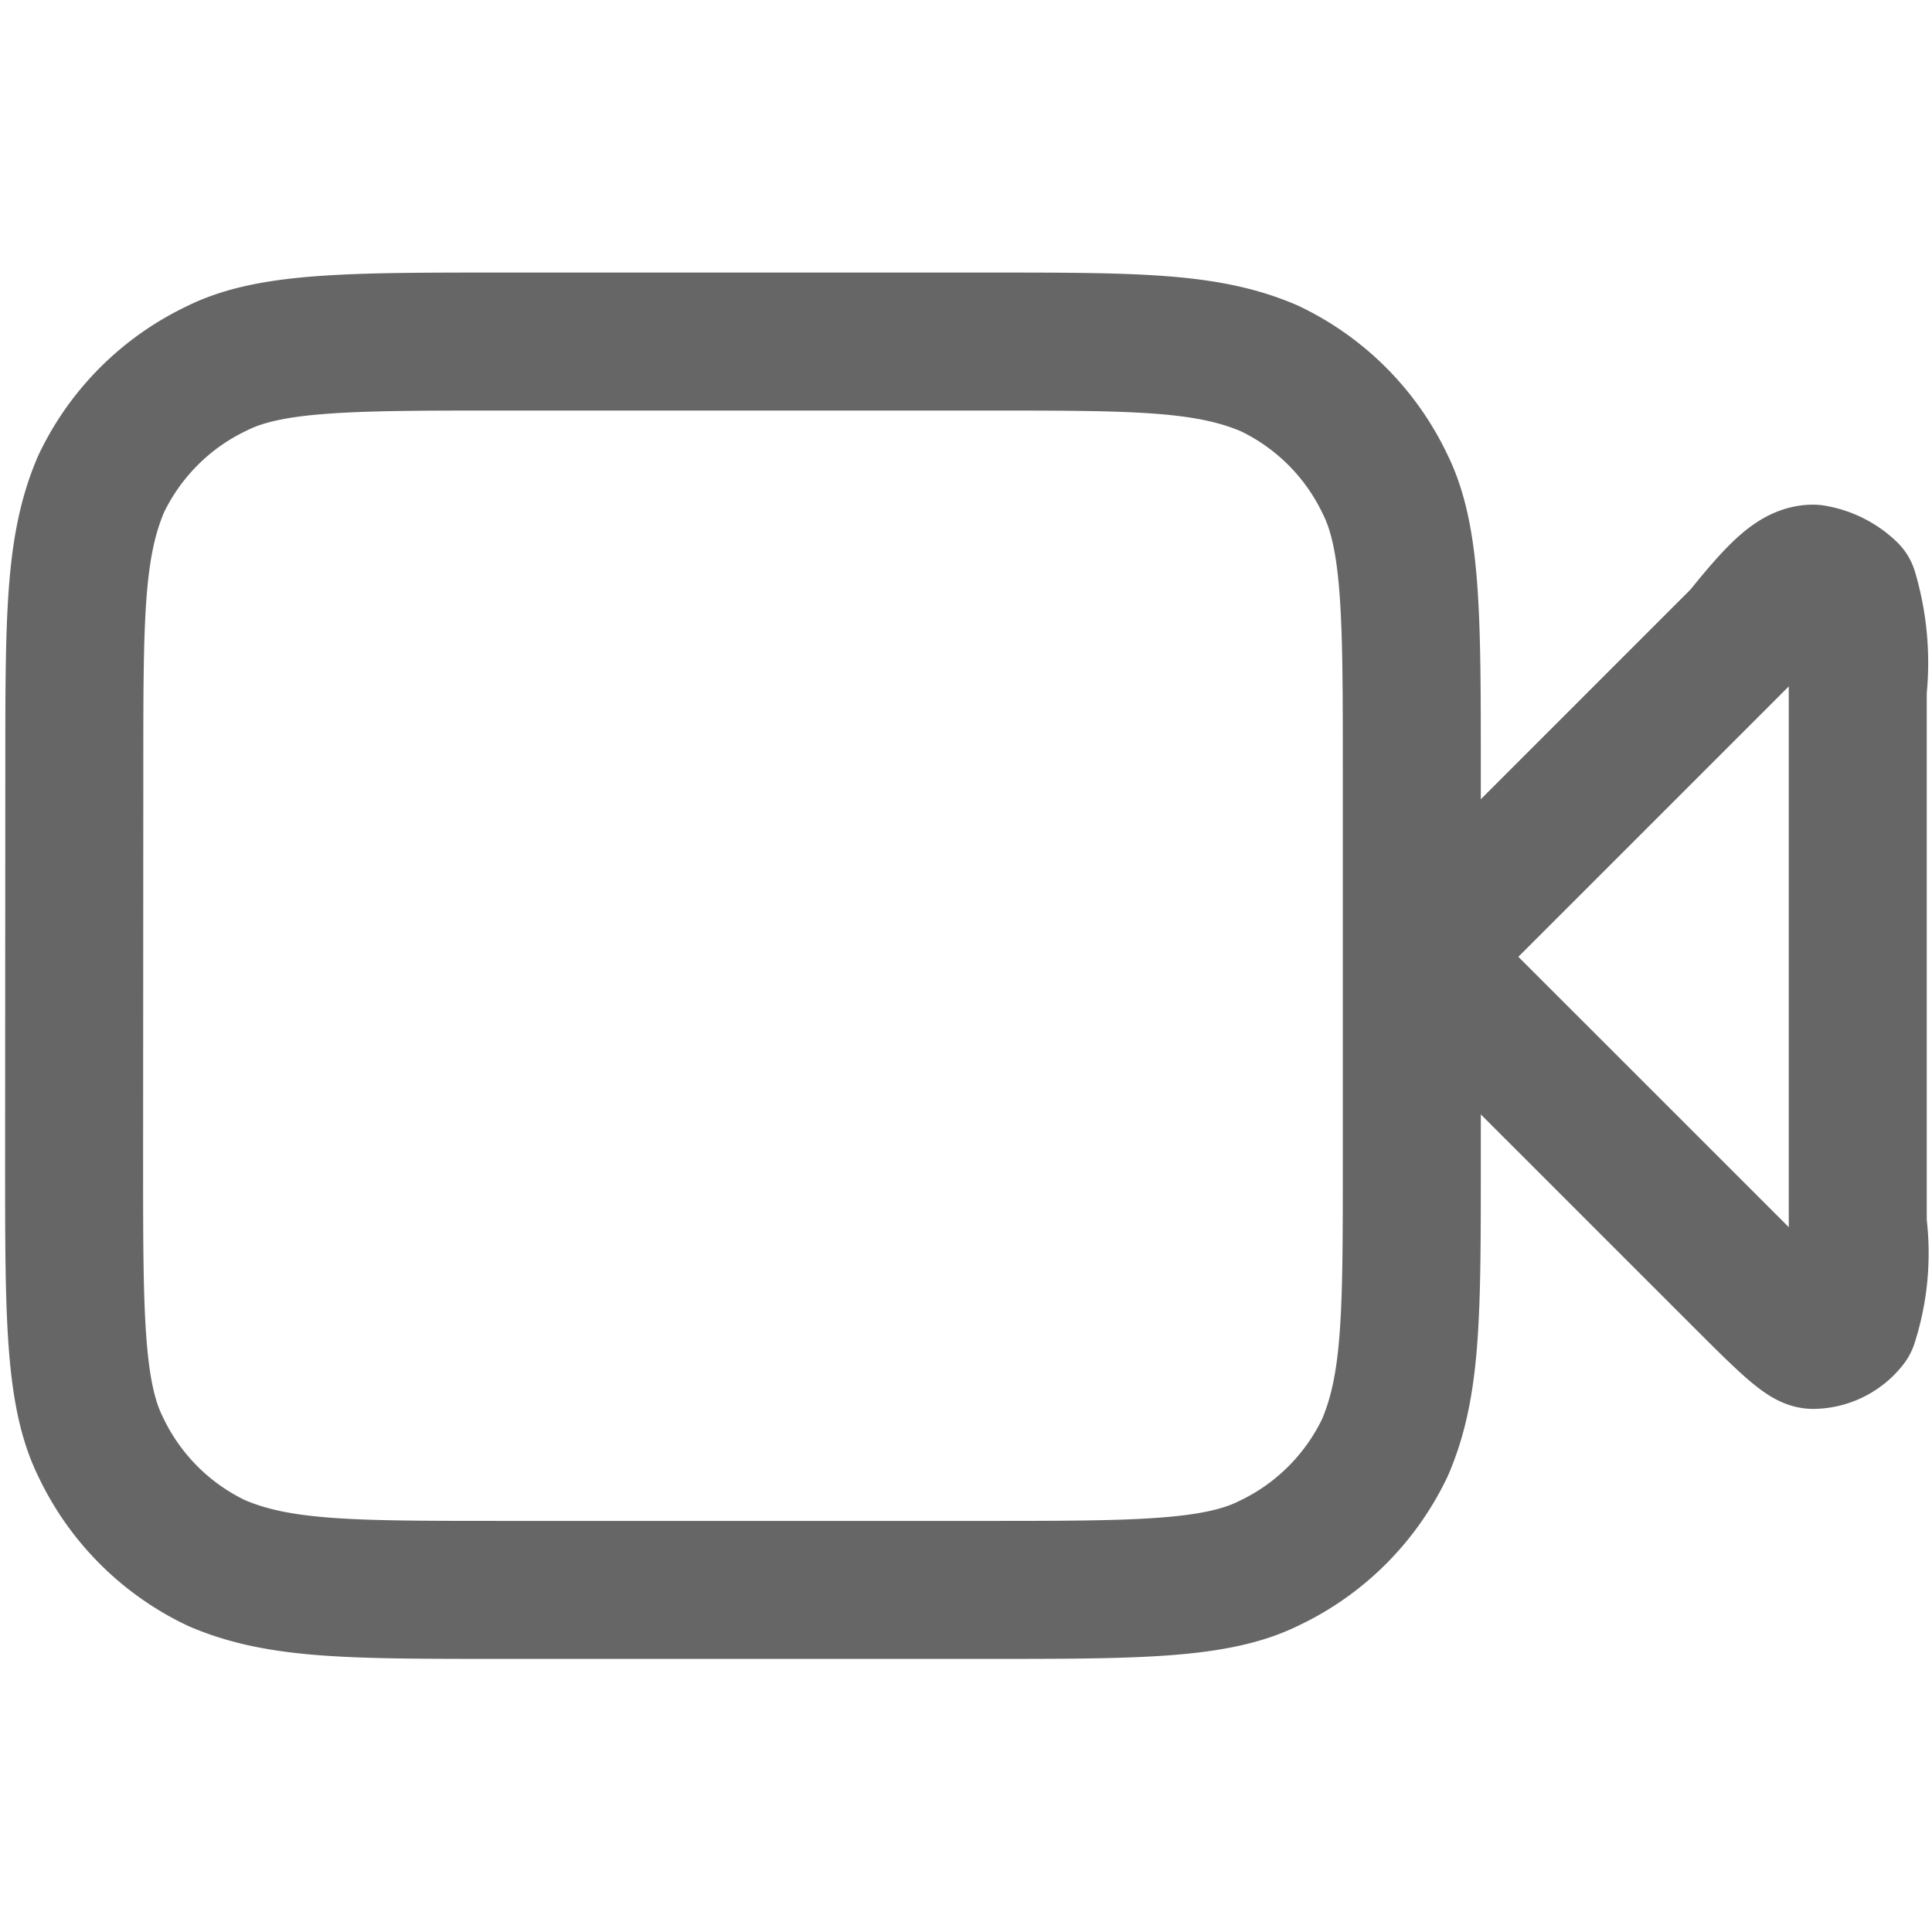
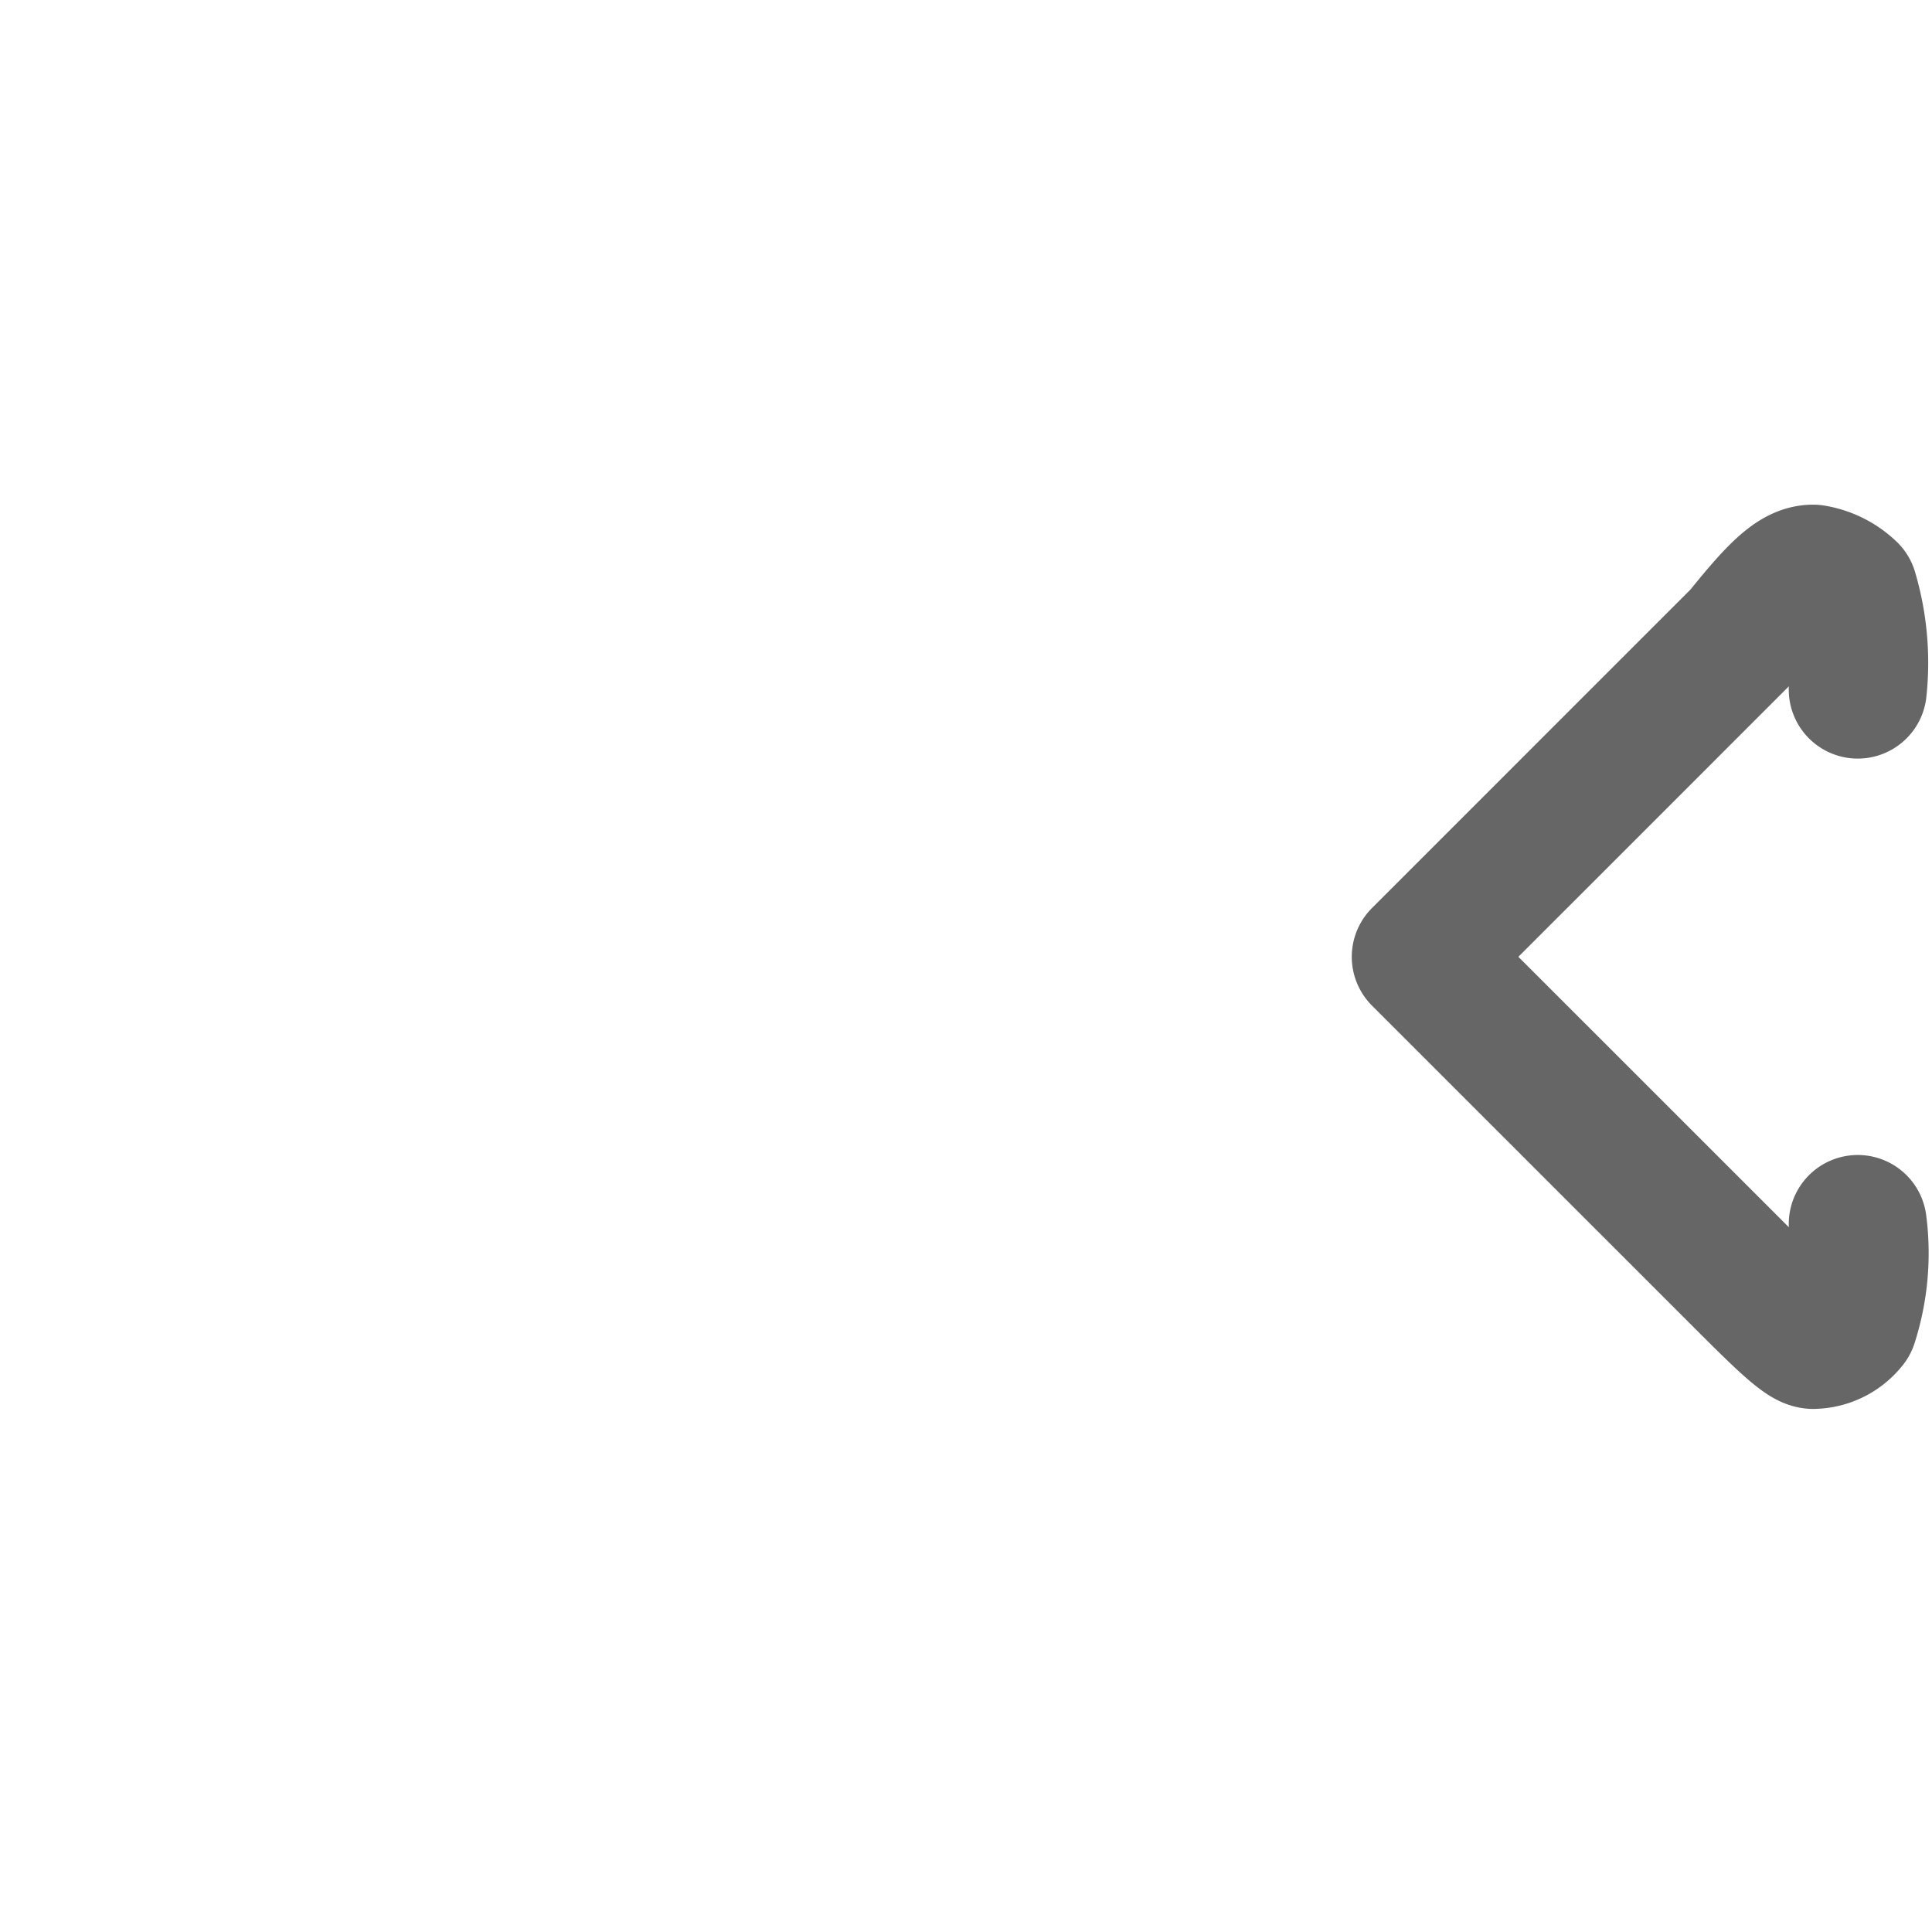
<svg xmlns="http://www.w3.org/2000/svg" width="28" height="28" viewBox="0 0 28 28">
  <defs>
    <style>.a,.b{fill:none;}.b{stroke:#666;stroke-linecap:round;stroke-linejoin:round;stroke-width:2px;}</style>
  </defs>
  <g transform="translate(-282 -2254)">
-     <rect class="a" width="28" height="28" transform="translate(282 2254)" />
    <g transform="translate(283.077 2258.953)">
-       <path class="b" d="M3527.433,3127.281a3.634,3.634,0,0,0-.129-1.422.978.978,0,0,0-.517-.258c-.258,0-.517.258-1.034.9l-4.653,4.653,4.653,4.652c.517.517.9.9,1.034.9a.671.671,0,0,0,.517-.258,3.27,3.27,0,0,0,.129-1.422Z" transform="translate(-3501.586 -3122.24)" />
-       <path class="b" d="M3506,3129.2c0-2.2,0-3.231.387-4.135a3.537,3.537,0,0,1,1.68-1.68c.776-.388,1.939-.388,4.136-.388h6.978c2.2,0,3.231,0,4.136.388a3.537,3.537,0,0,1,1.68,1.68c.387.776.387,1.938.387,4.135v5.686c0,2.2,0,3.231-.387,4.135a3.537,3.537,0,0,1-1.68,1.68c-.776.388-1.939.388-4.136.388H3512.2c-2.2,0-3.231,0-4.136-.388a3.537,3.537,0,0,1-1.68-1.68c-.387-.775-.387-1.938-.387-4.135Z" transform="translate(-3506 -3123)" />
+       <path class="b" d="M3527.433,3127.281a3.634,3.634,0,0,0-.129-1.422.978.978,0,0,0-.517-.258c-.258,0-.517.258-1.034.9l-4.653,4.653,4.653,4.652c.517.517.9.9,1.034.9a.671.671,0,0,0,.517-.258,3.27,3.27,0,0,0,.129-1.422" transform="translate(-3501.586 -3122.24)" />
    </g>
  </g>
</svg>